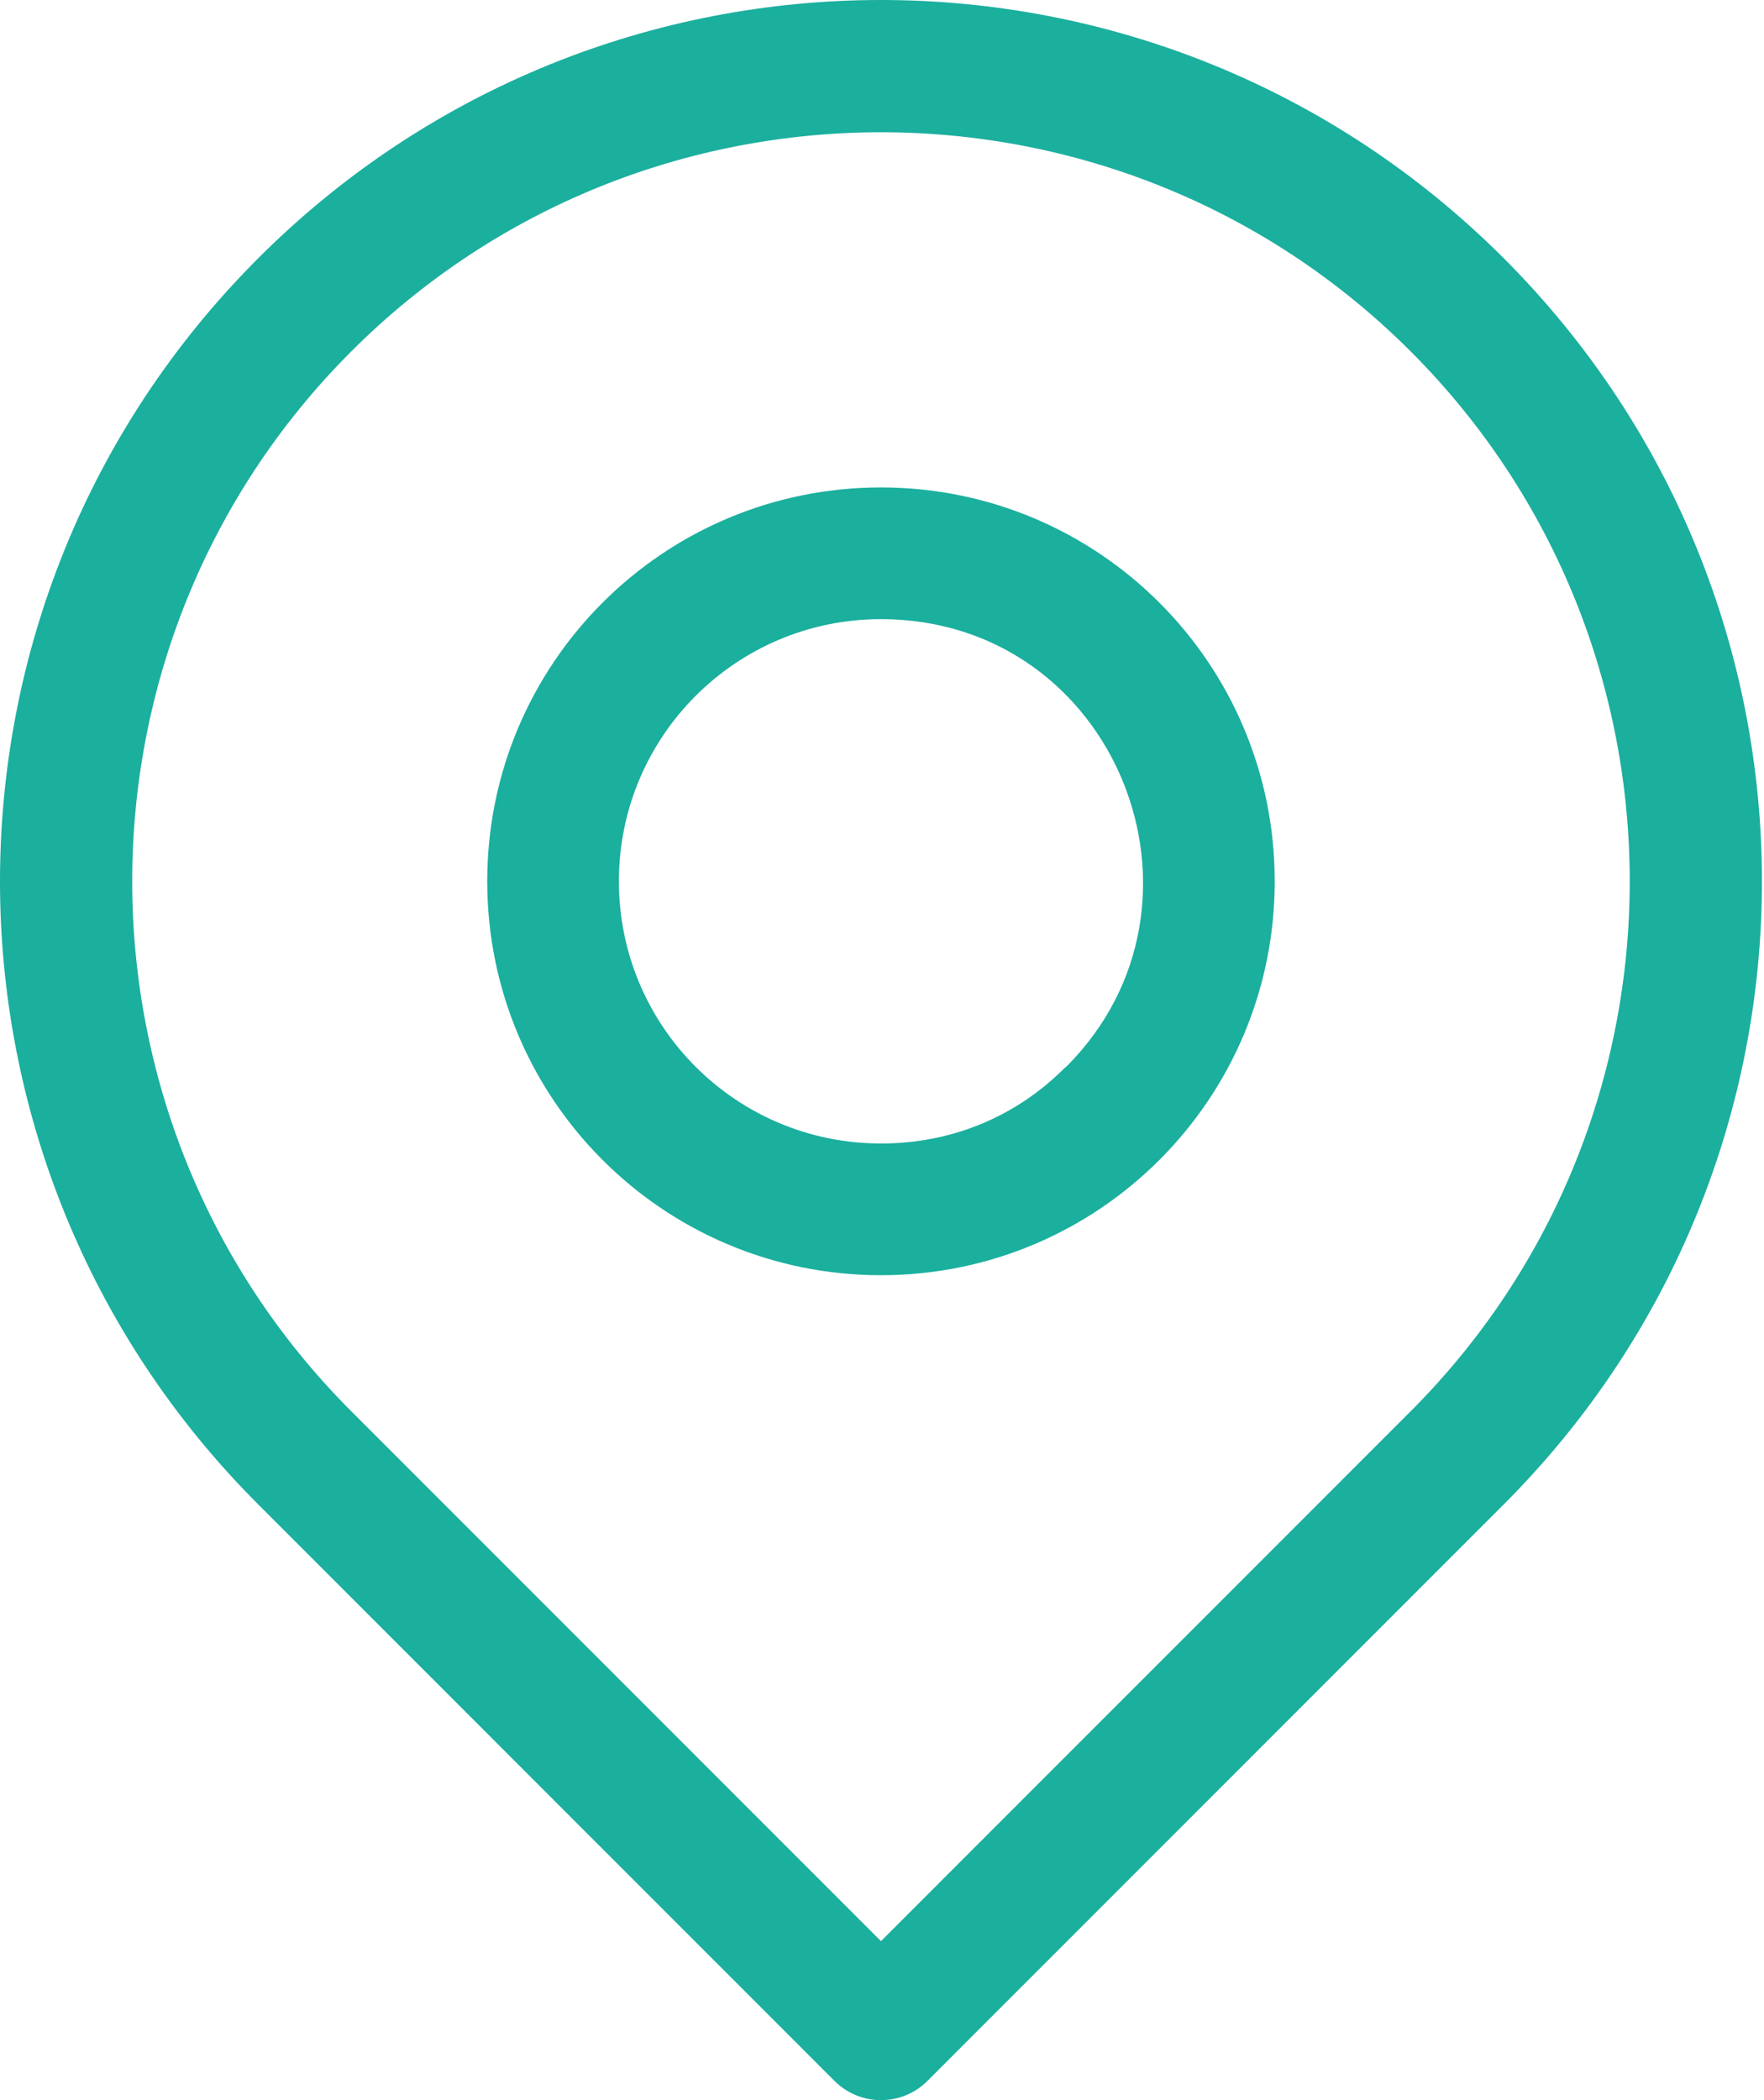
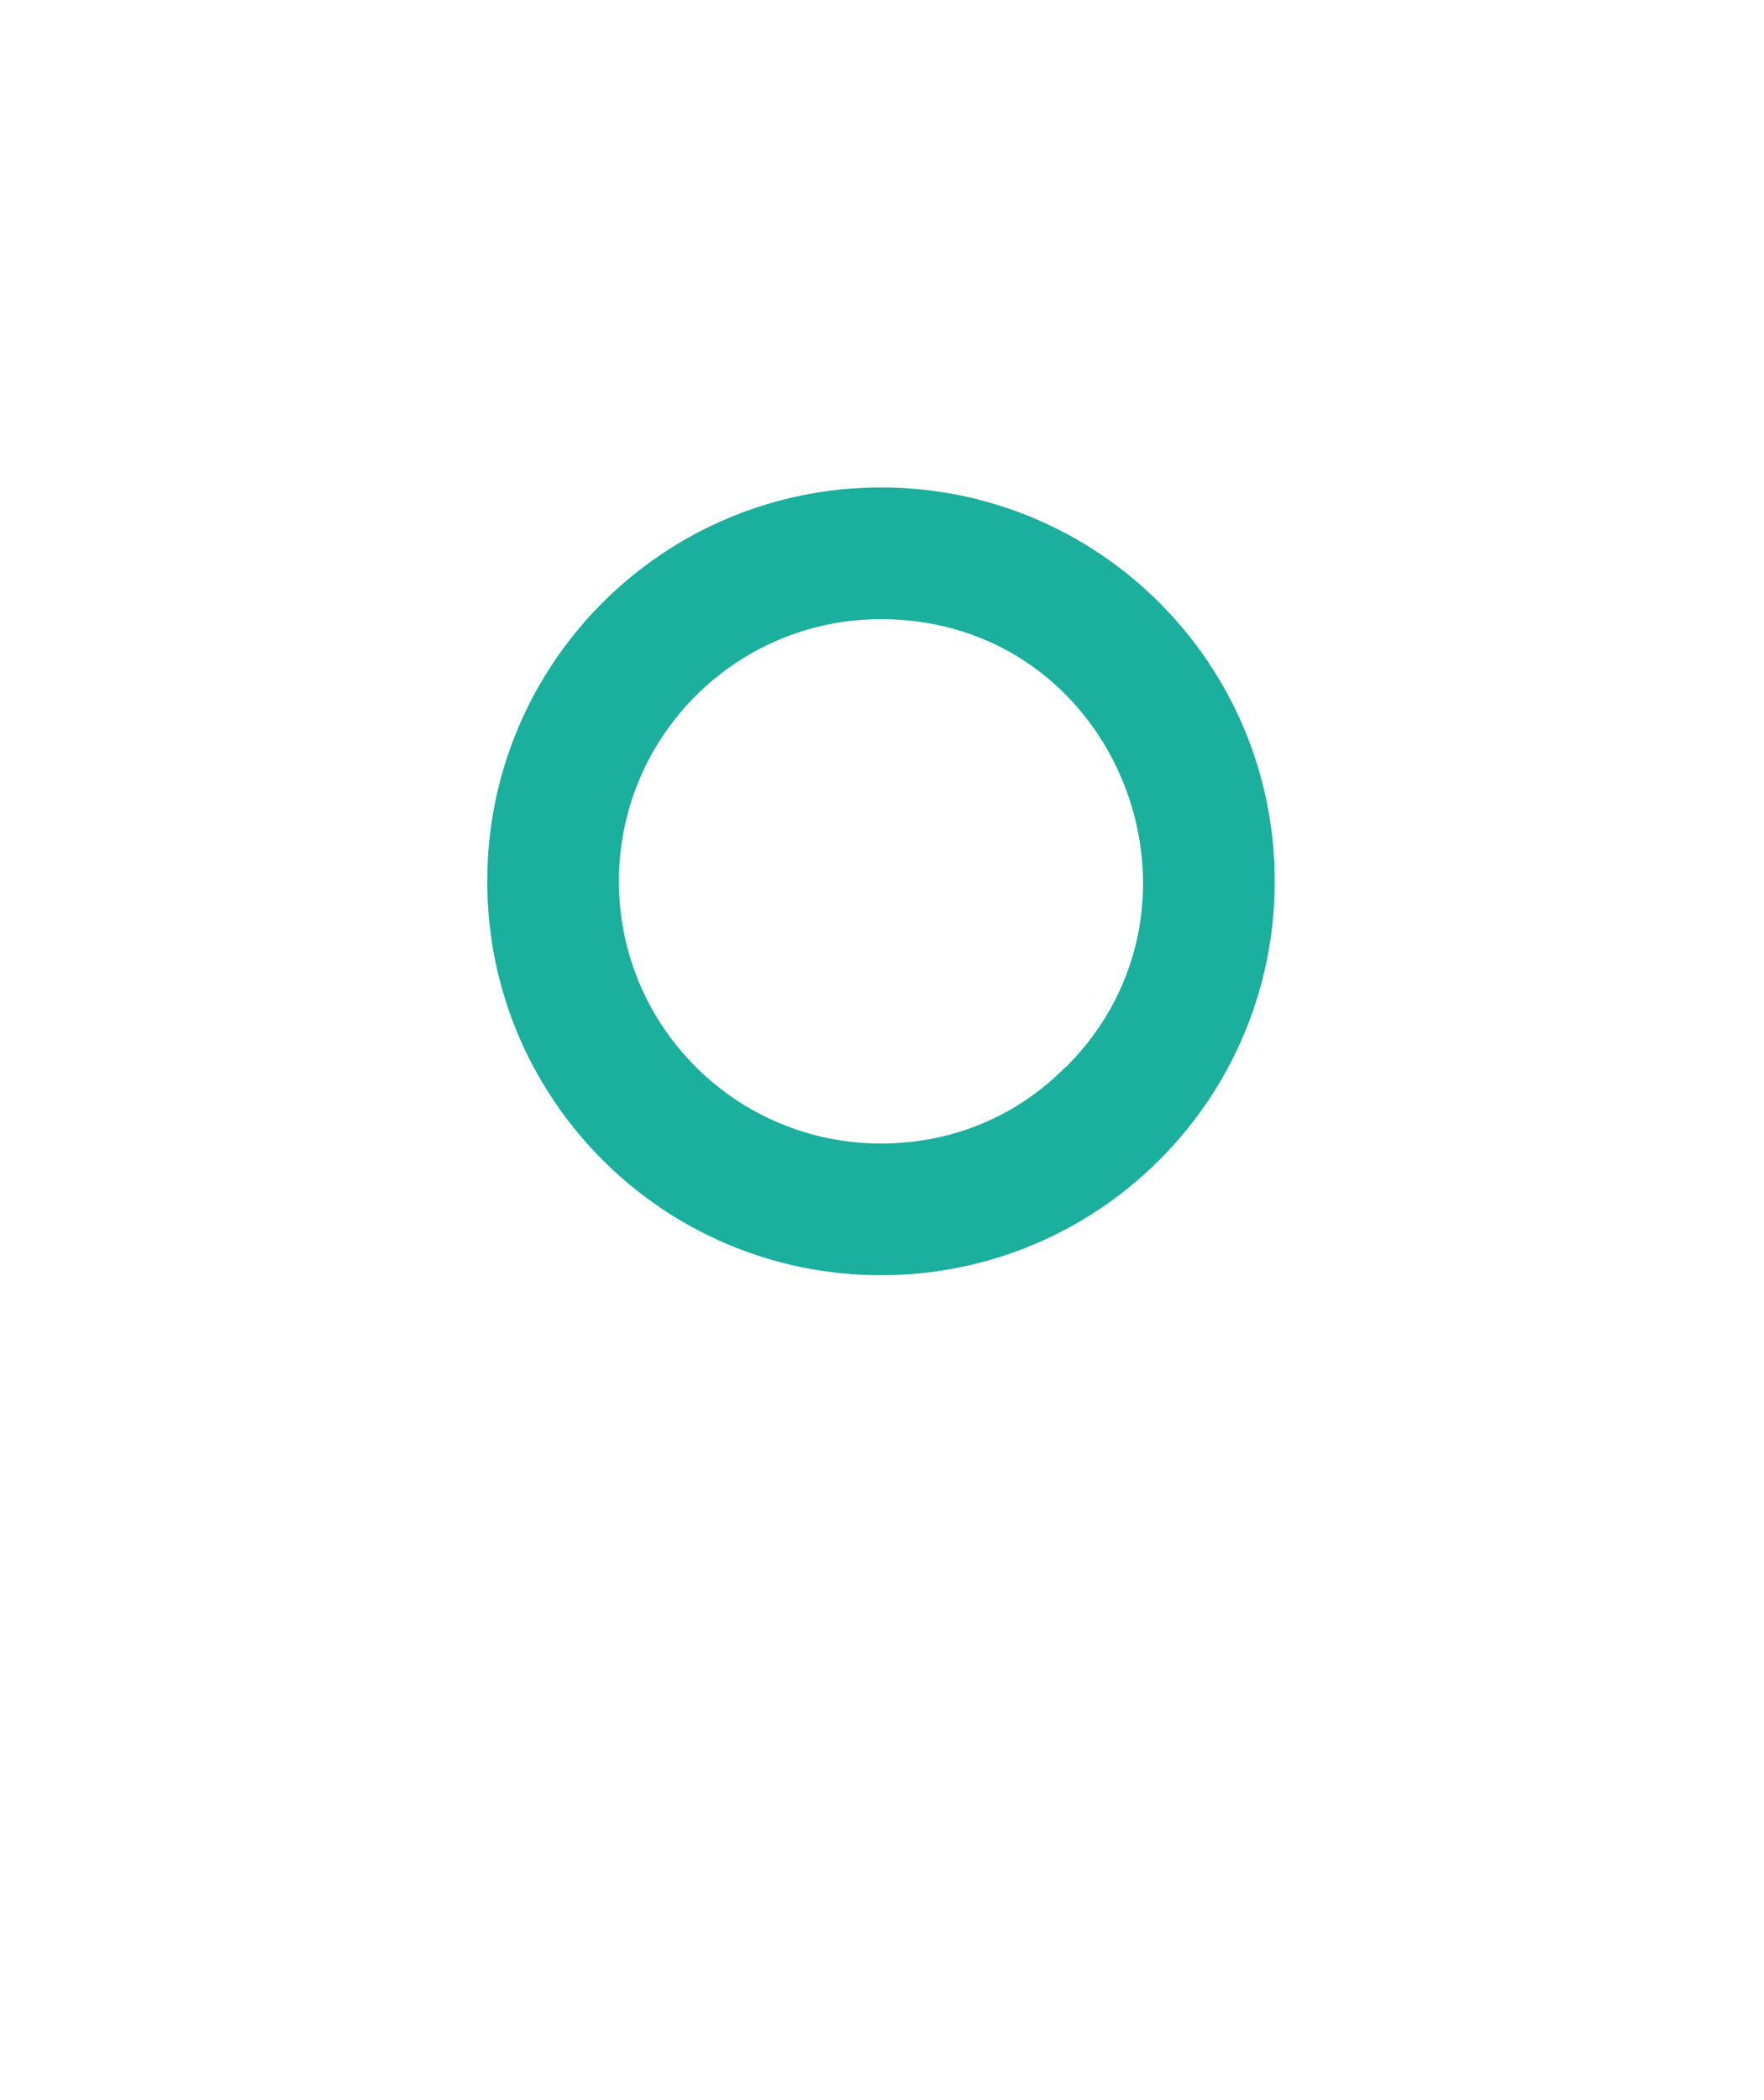
<svg xmlns="http://www.w3.org/2000/svg" width="121" height="144" viewBox="0 0 121 144" fill="none">
-   <path d="M103.15 17.709C79.539 -5.902 41.322 -5.904 17.709 17.709C-5.901 41.319 -5.905 79.537 17.709 103.15L57.237 142.677C59 144.441 61.859 144.441 63.623 142.677L103.15 103.15C126.76 79.54 126.764 41.323 103.15 17.709ZM96.764 96.764L60.429 133.098L24.095 96.764C4.06 76.729 4.06 44.13 24.095 24.095C44.13 4.061 76.728 4.06 96.764 24.095C116.799 44.13 116.799 76.729 96.764 96.764Z" fill="#1BAF9E" />
  <path d="M60.429 33.422C45.503 33.422 33.421 45.501 33.421 60.429C33.421 75.356 45.501 87.437 60.429 87.437C75.356 87.437 87.438 75.358 87.438 60.429C87.438 45.503 75.358 33.422 60.429 33.422ZM73.141 73.141C72.968 73.141 68.712 78.406 60.429 78.406C50.494 78.406 42.453 70.366 42.453 60.429C42.453 50.494 50.493 42.453 60.429 42.453C76.569 42.453 84.326 61.956 73.141 73.141Z" fill="#1BAF9E" />
</svg>